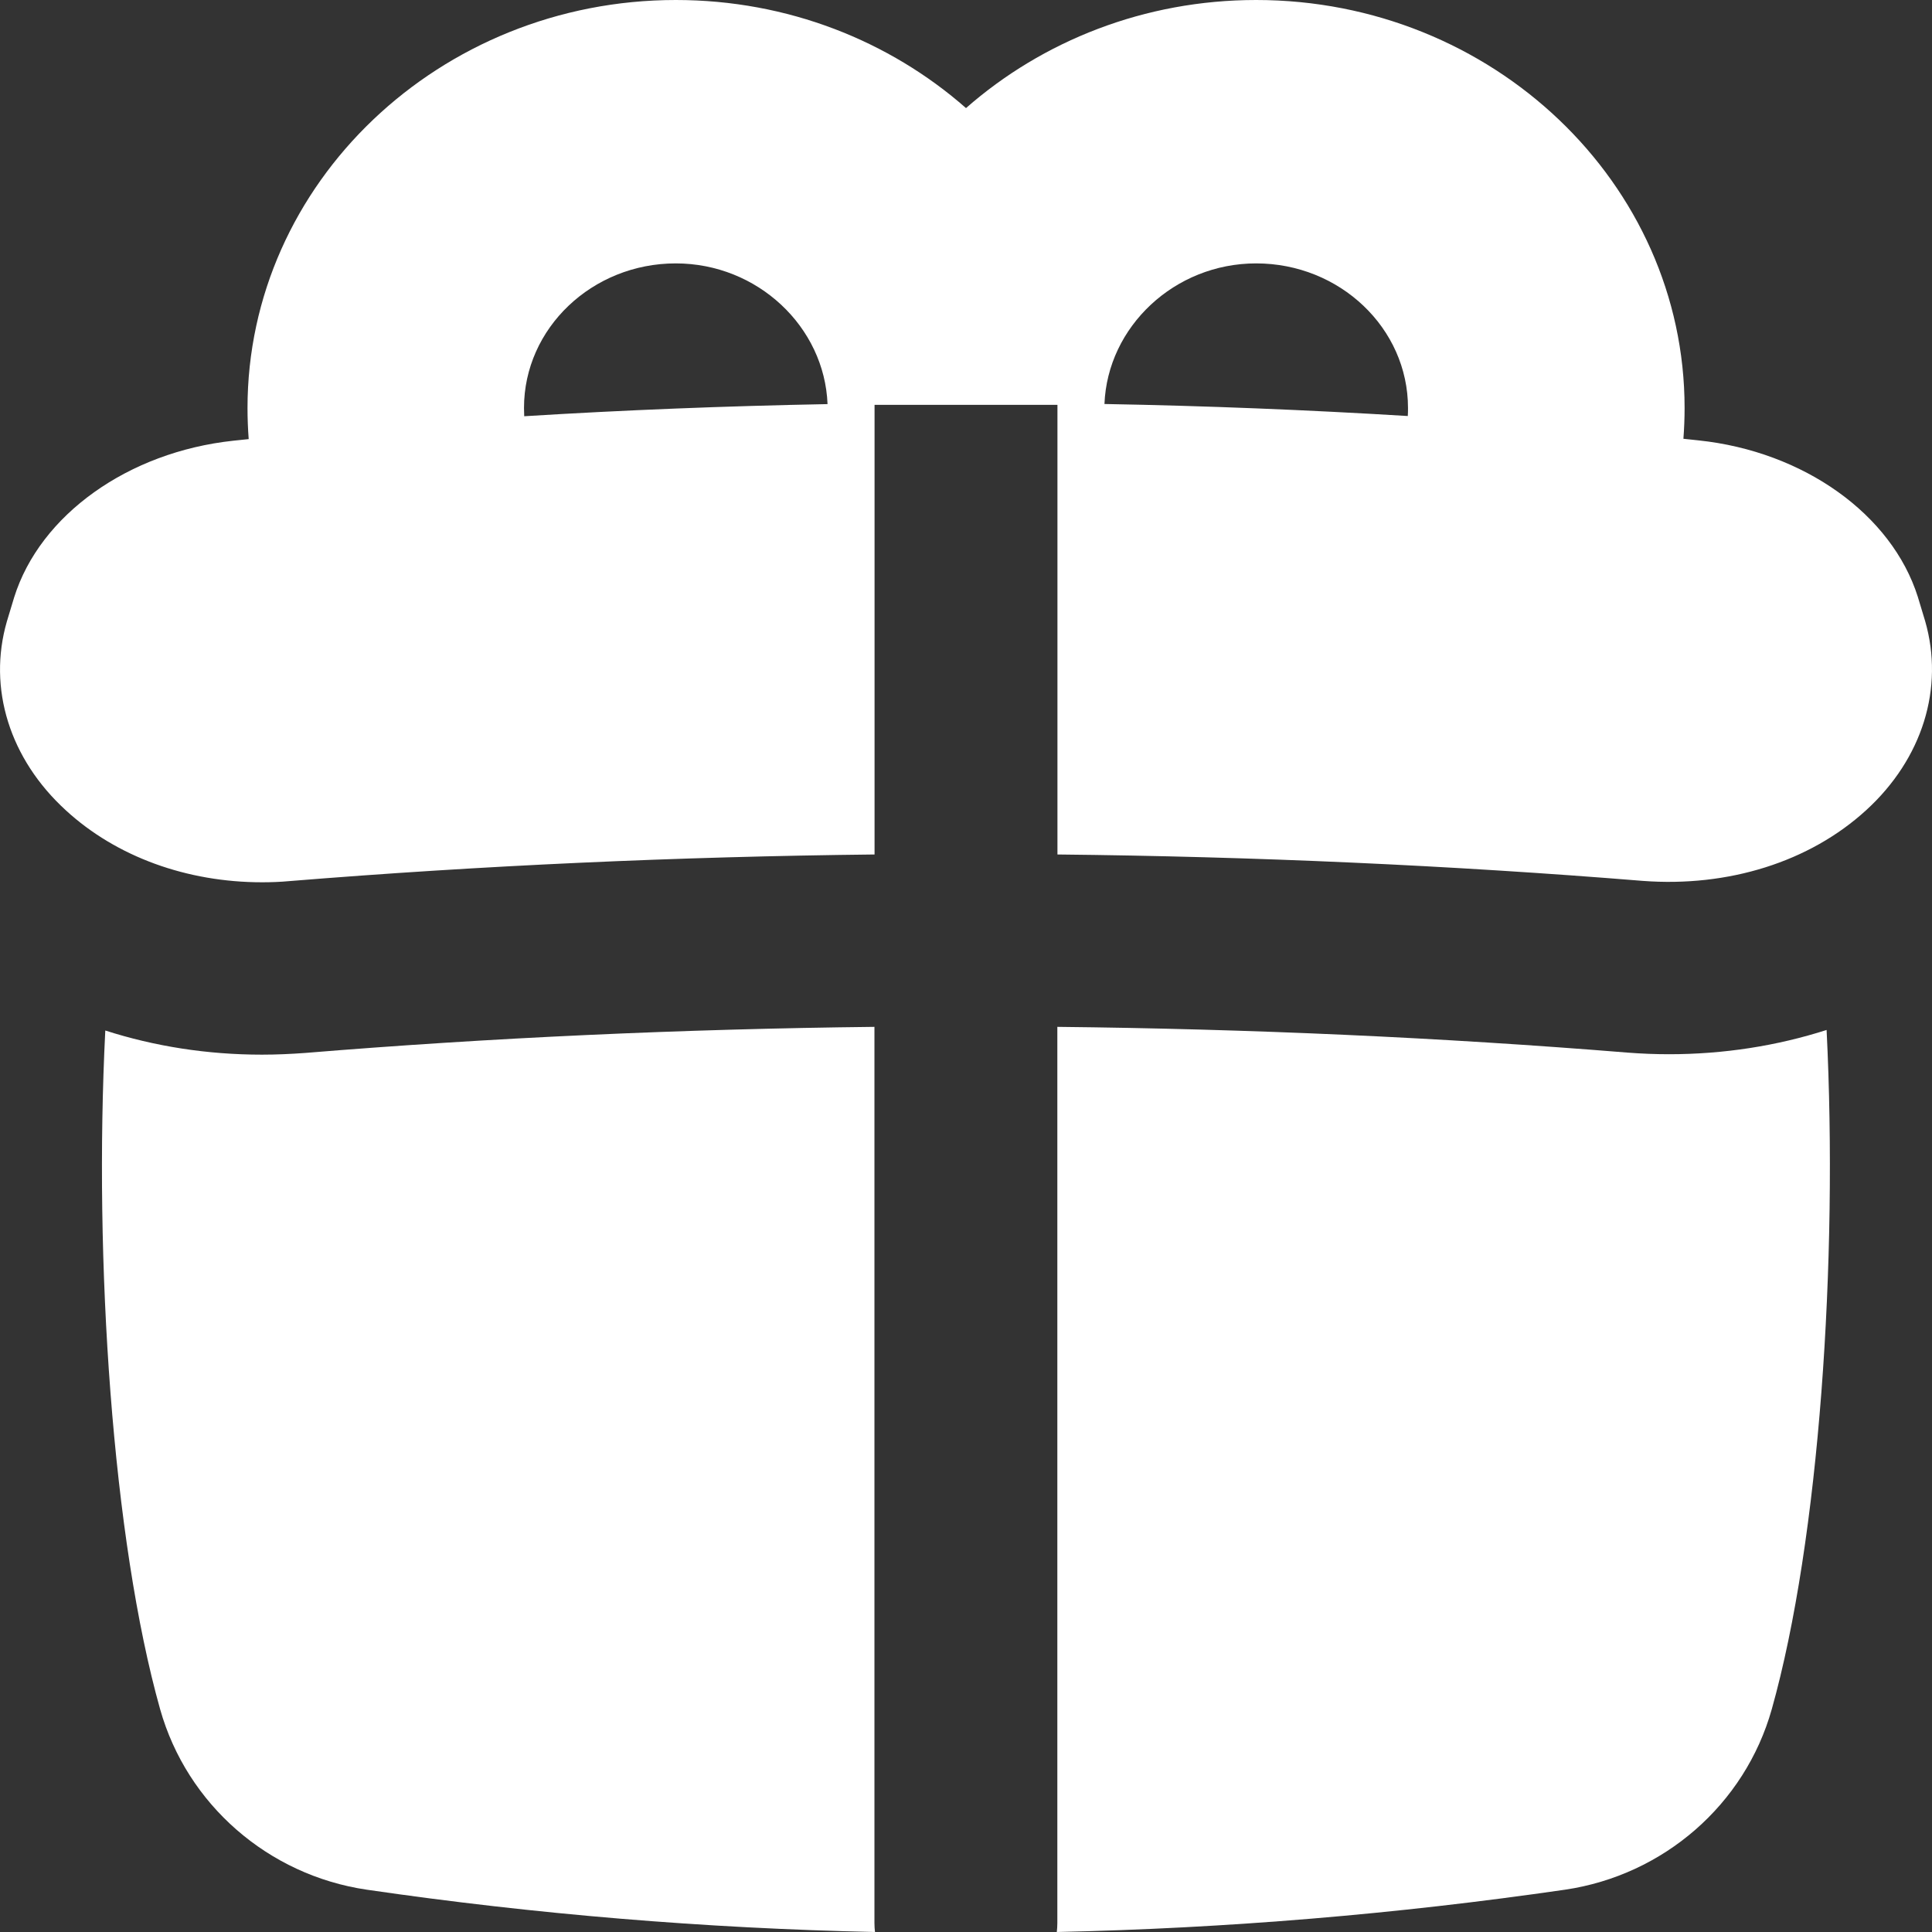
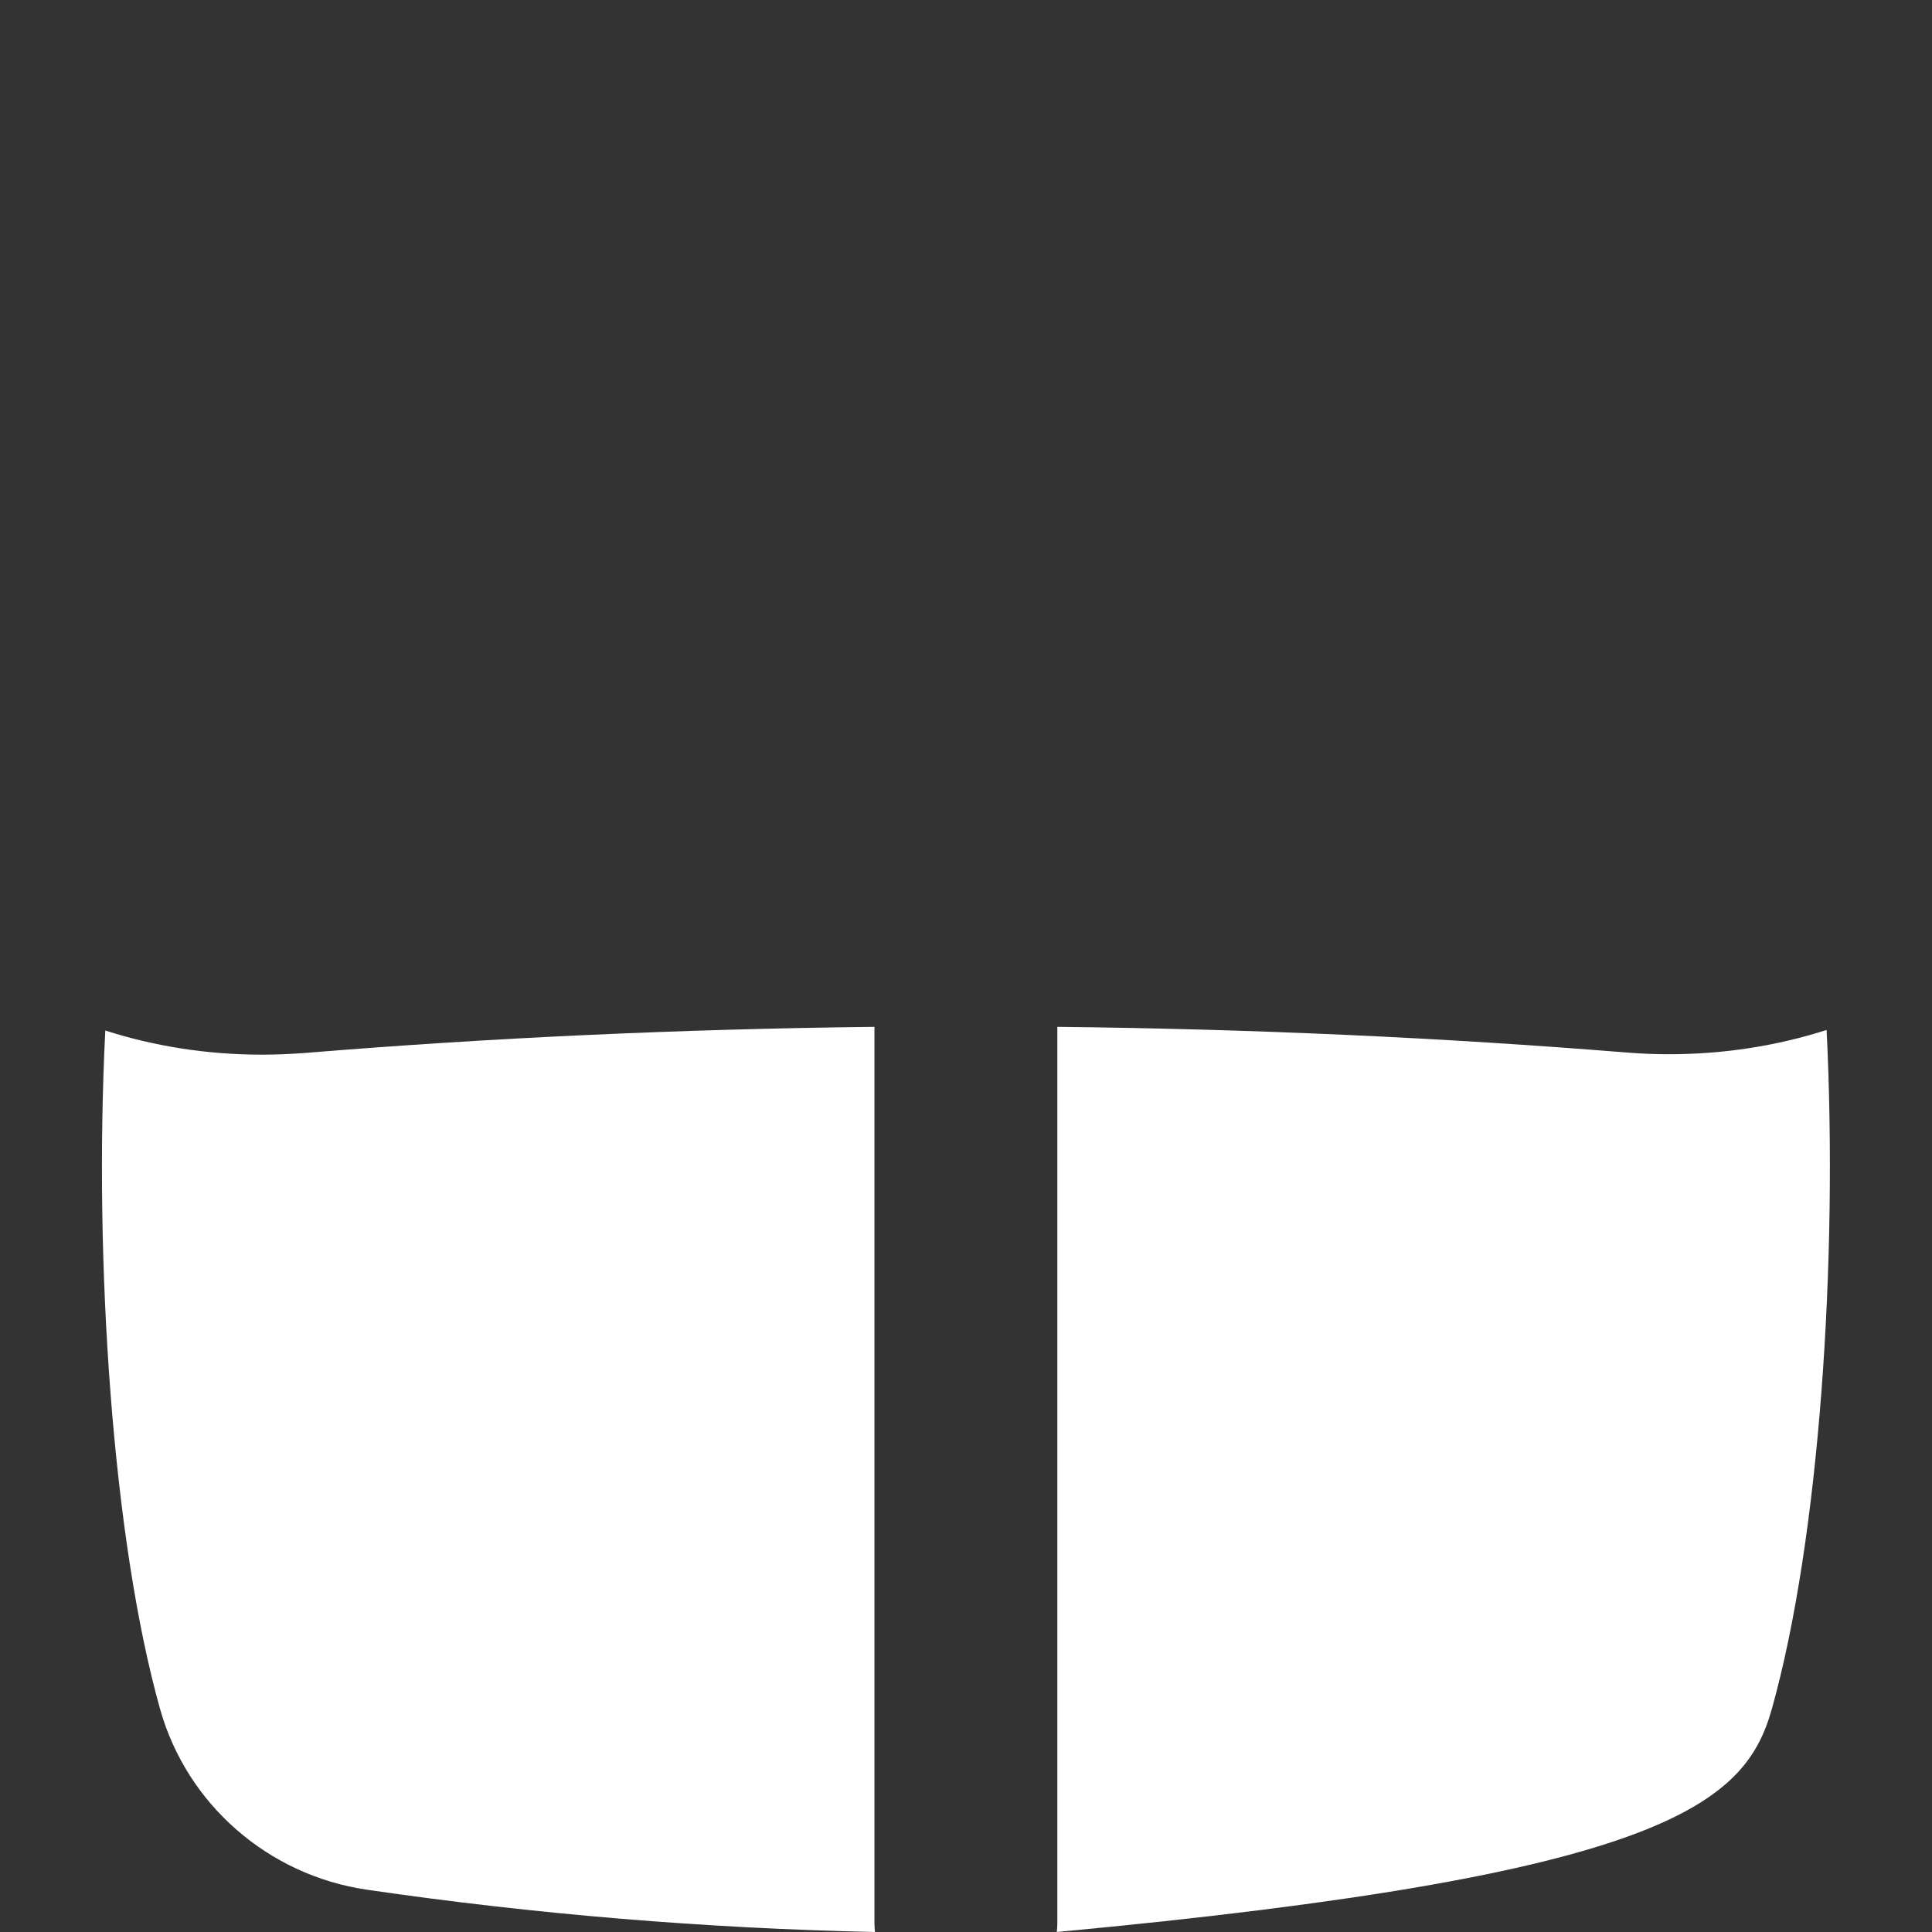
<svg xmlns="http://www.w3.org/2000/svg" width="18" height="18" viewBox="0 0 18 18" fill="none">
  <rect x="0" y="0" width="18" height="18" fill="#333333" stroke="none" />
-   <path d="M15.55 9.822C15.423 9.822 15.294 9.817 15.165 9.807C13.427 9.666 11.646 9.586 9.851 9.567V17.917C9.851 17.945 9.849 17.973 9.846 18C11.429 17.966 13.009 17.834 14.58 17.606C15.5 17.471 16.257 16.812 16.507 15.925C16.952 14.342 17.125 11.739 17.018 9.596C16.555 9.744 16.061 9.822 15.55 9.822Z" fill="white" />
+   <path d="M15.55 9.822C15.423 9.822 15.294 9.817 15.165 9.807C13.427 9.666 11.646 9.586 9.851 9.567V17.917C9.851 17.945 9.849 17.973 9.846 18C15.5 17.471 16.257 16.812 16.507 15.925C16.952 14.342 17.125 11.739 17.018 9.596C16.555 9.744 16.061 9.822 15.55 9.822Z" fill="white" />
  <path d="M8.147 9.567C6.353 9.587 4.573 9.668 2.844 9.81C2.708 9.82 2.574 9.826 2.441 9.826C1.933 9.826 1.441 9.749 0.981 9.601C0.873 11.742 1.047 14.343 1.492 15.925C1.742 16.811 2.498 17.471 3.418 17.606C4.989 17.835 6.57 17.966 8.152 18C8.149 17.973 8.147 17.945 8.147 17.917V9.567Z" fill="white" />
-   <path d="M17.936 5.786L17.868 5.561C17.625 4.792 16.805 4.206 15.825 4.103C15.778 4.098 15.731 4.093 15.684 4.088C15.691 3.993 15.695 3.898 15.695 3.802C15.695 1.706 13.904 0 11.703 0C10.662 0 9.712 0.382 9 1.007C8.289 0.382 7.339 0 6.297 0C4.097 0 2.306 1.706 2.306 3.802C2.306 3.899 2.31 3.995 2.317 4.091C2.269 4.096 2.222 4.101 2.174 4.106C1.194 4.211 0.373 4.797 0.132 5.565L0.064 5.79C-0.116 6.413 0.09 7.072 0.615 7.551C1.086 7.983 1.742 8.22 2.442 8.22C2.526 8.22 2.611 8.217 2.696 8.209C4.482 8.064 6.312 7.981 8.148 7.961V3.772H9.852V7.961C11.688 7.98 13.519 8.062 15.305 8.207C16.099 8.267 16.858 8.032 17.387 7.548C17.911 7.069 18.116 6.41 17.936 5.786ZM4.882 3.801C4.882 3.058 5.517 2.454 6.296 2.454C7.058 2.454 7.682 3.045 7.71 3.765C6.762 3.783 5.818 3.82 4.884 3.878C4.883 3.853 4.882 3.828 4.882 3.801ZM11.703 2.454C12.483 2.454 13.118 3.058 13.118 3.801C13.118 3.827 13.118 3.851 13.116 3.876C12.183 3.819 11.238 3.781 10.29 3.764C10.318 3.045 10.942 2.454 11.703 2.454Z" fill="white" />
</svg>